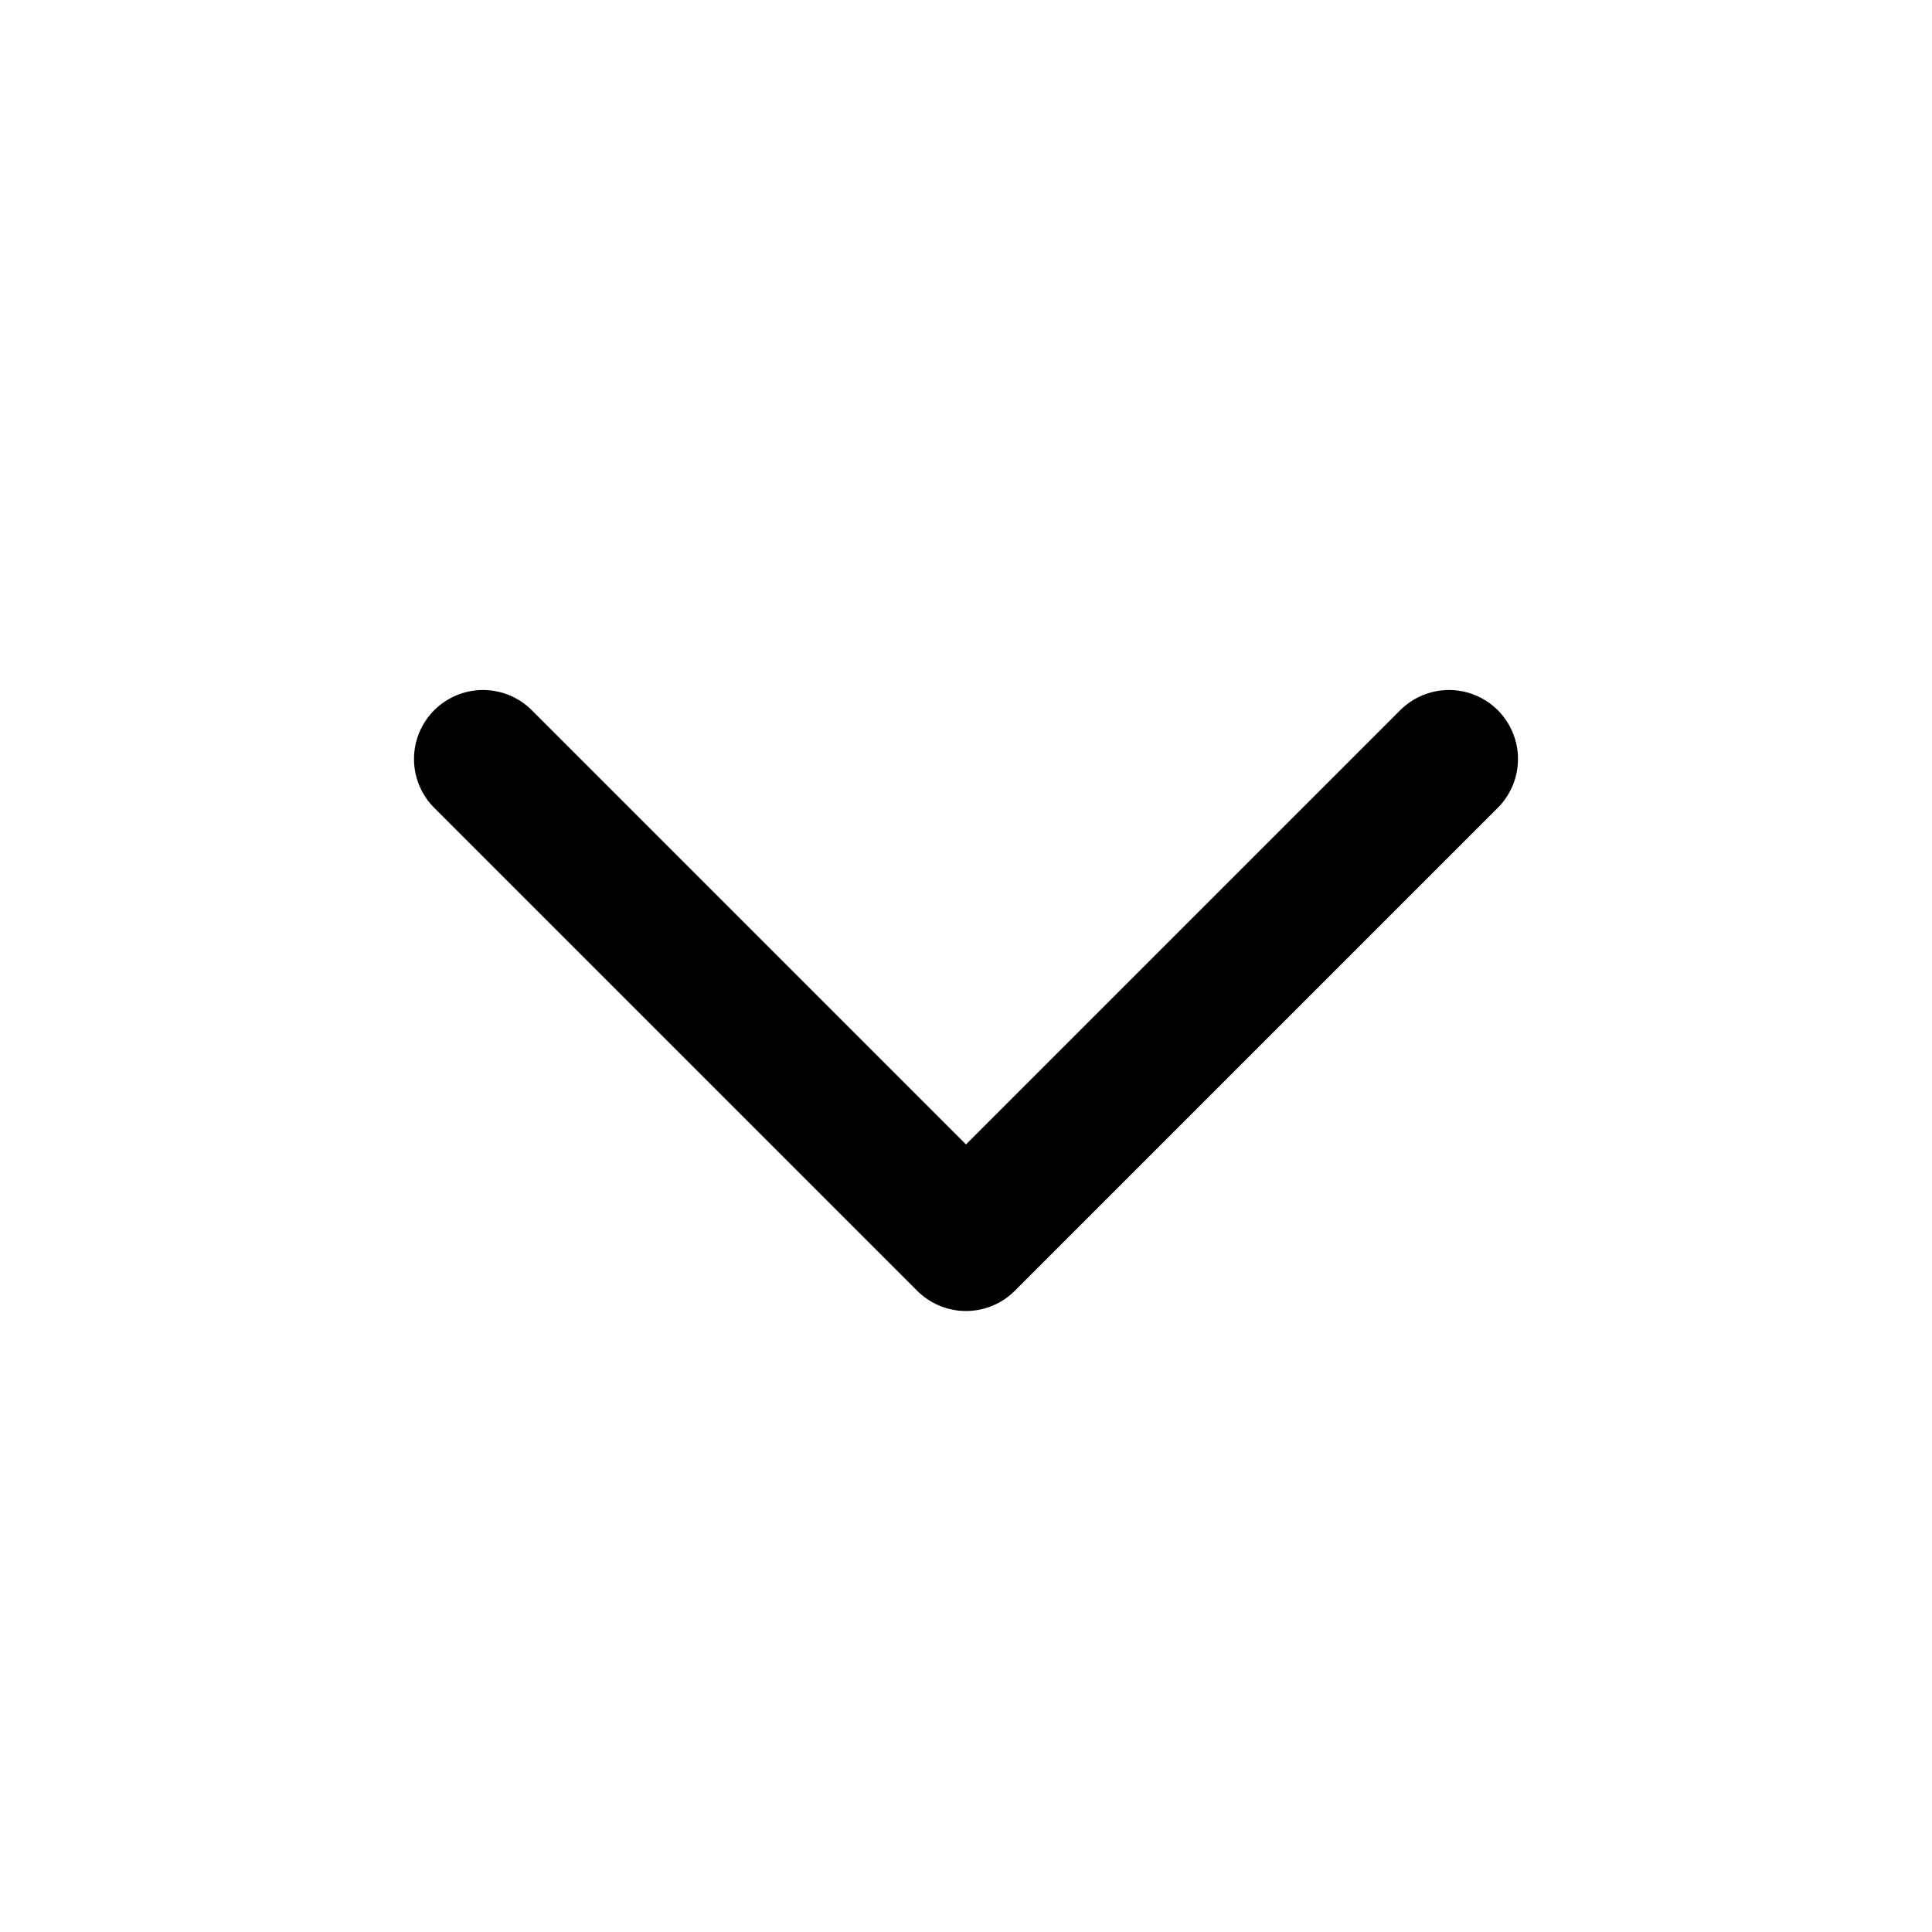
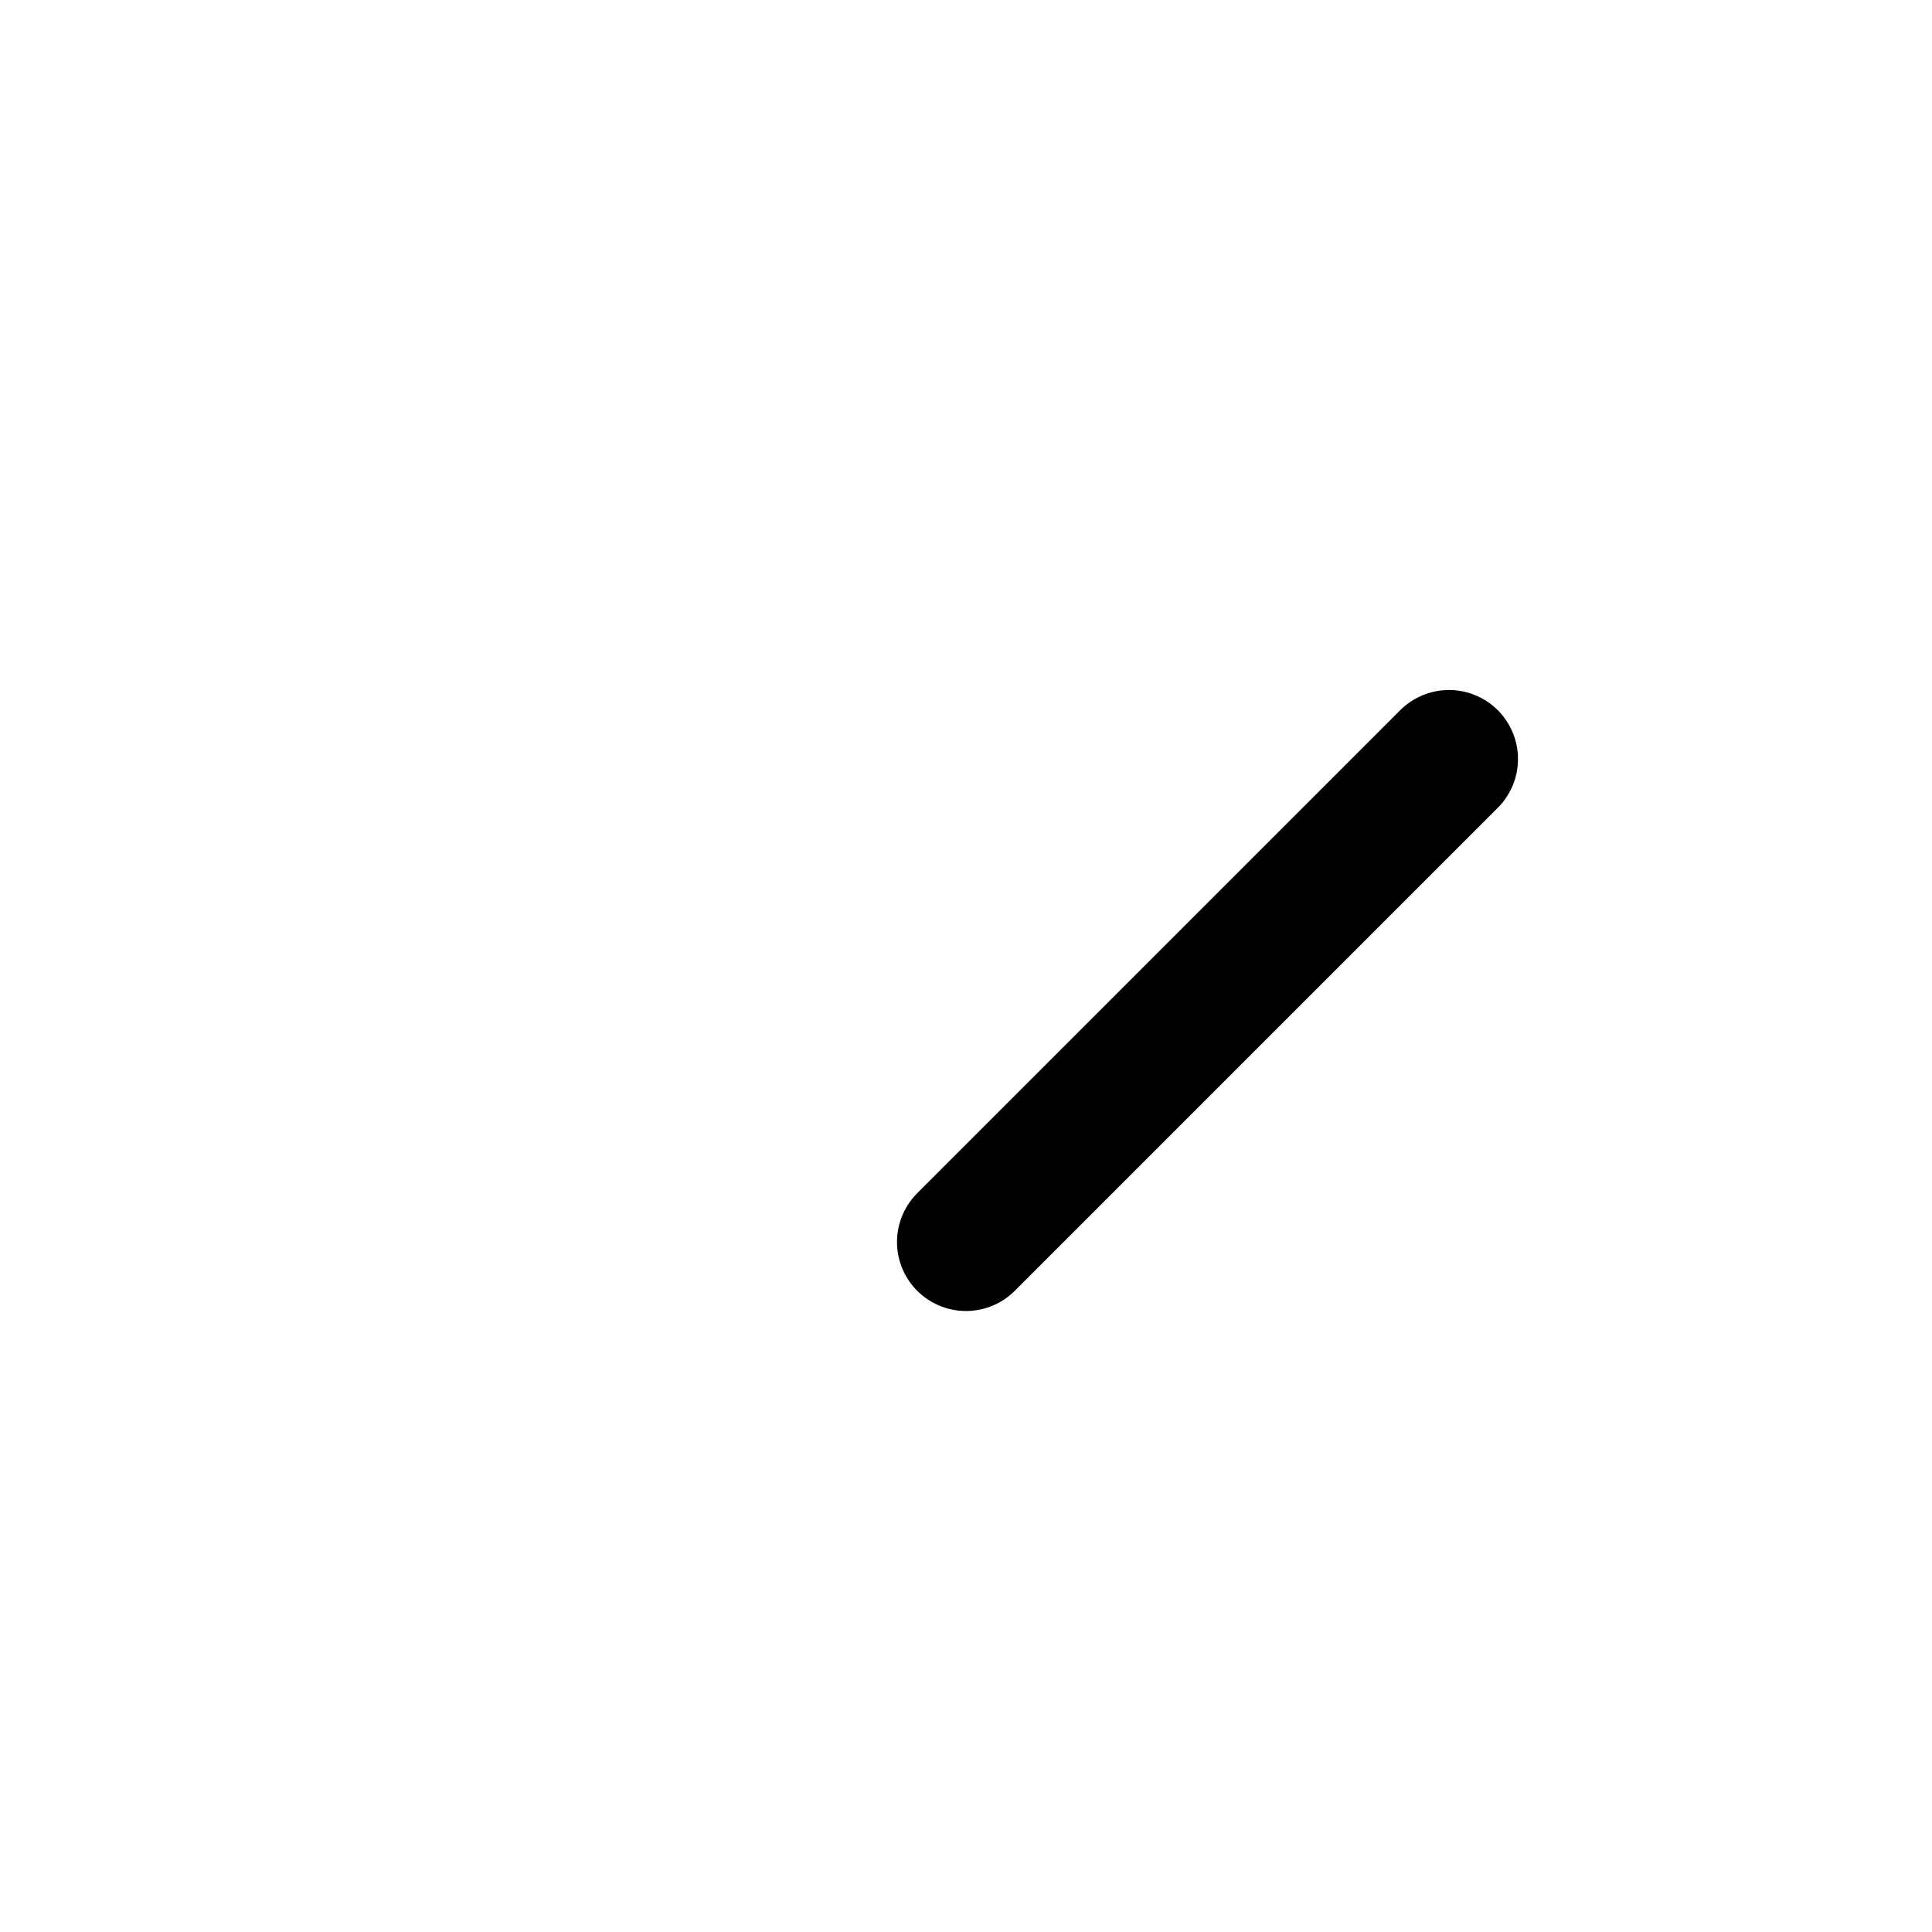
<svg xmlns="http://www.w3.org/2000/svg" width="28" height="28" viewBox="0 0 28 28" fill="none">
-   <path d="M21 11L14 18L7 11" stroke="black" stroke-width="2" stroke-linecap="round" stroke-linejoin="round" />
+   <path d="M21 11L14 18" stroke="black" stroke-width="2" stroke-linecap="round" stroke-linejoin="round" />
</svg>